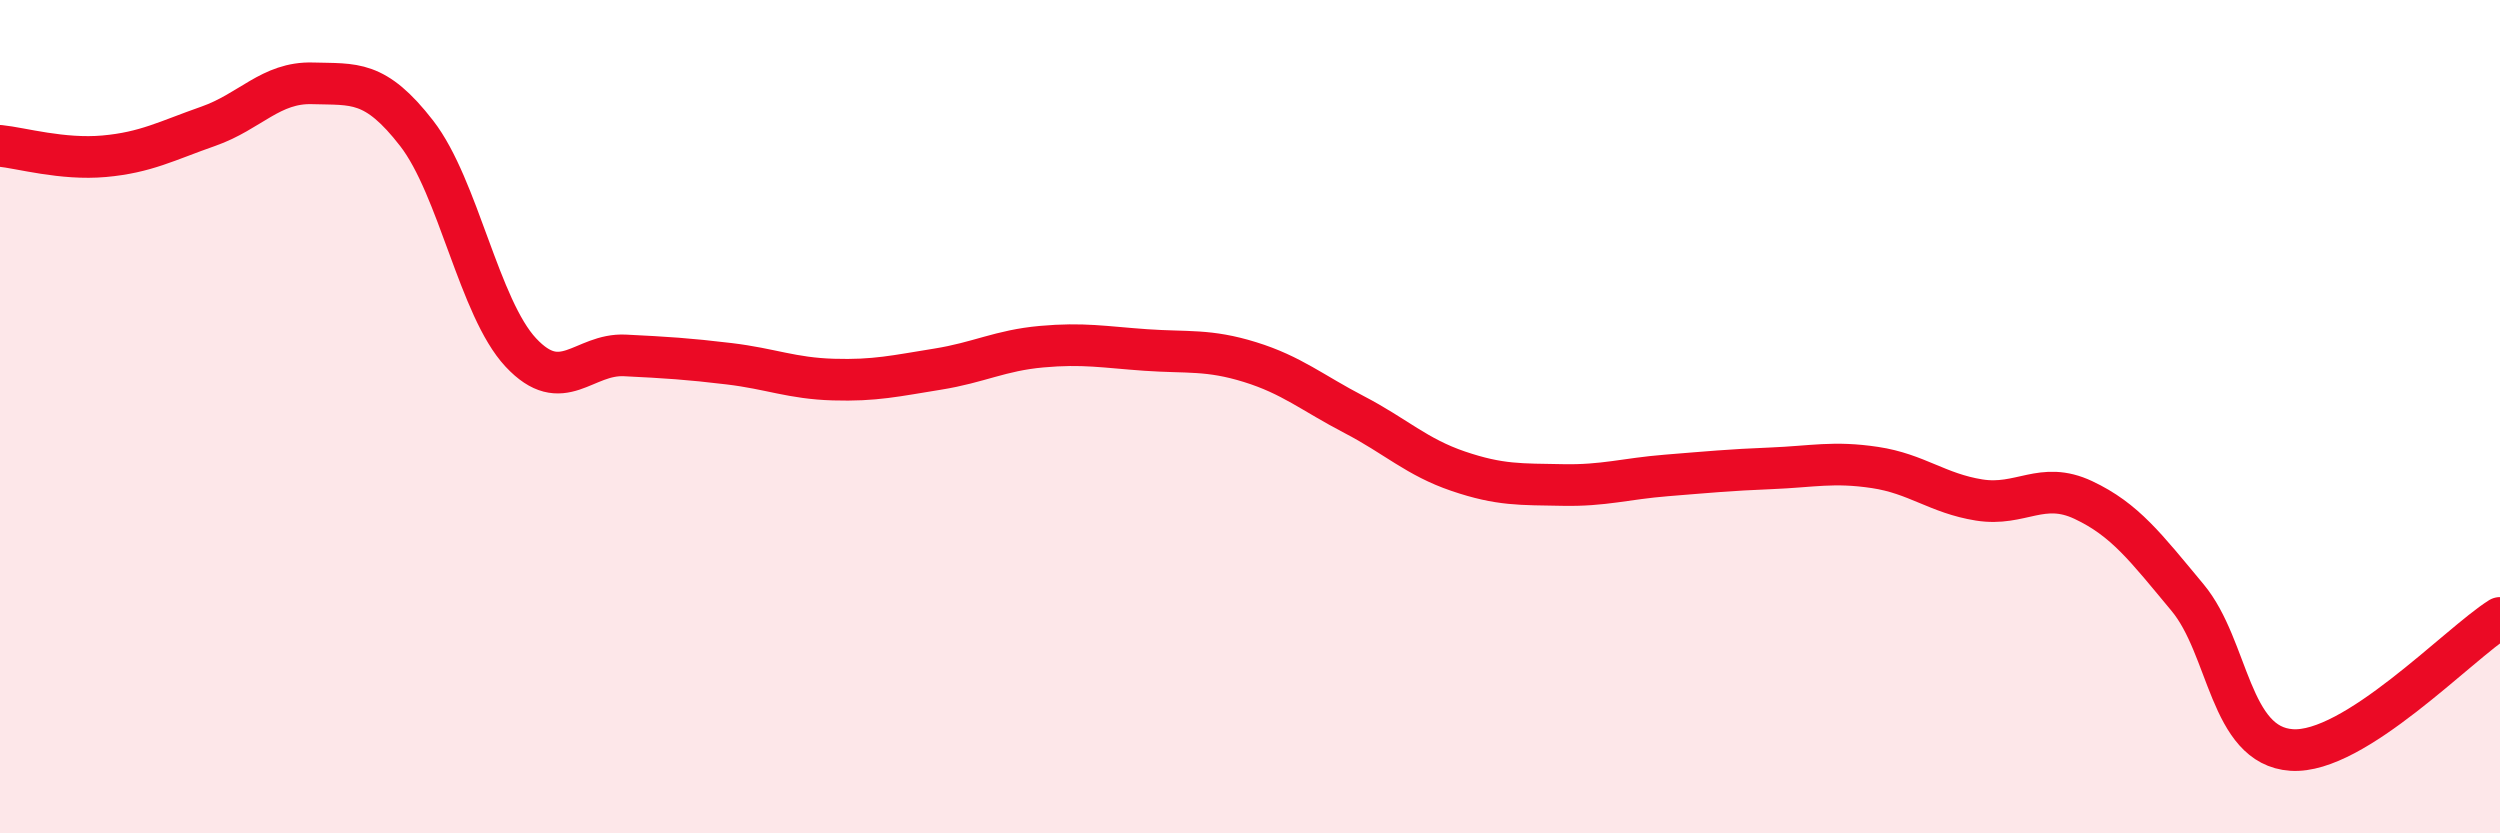
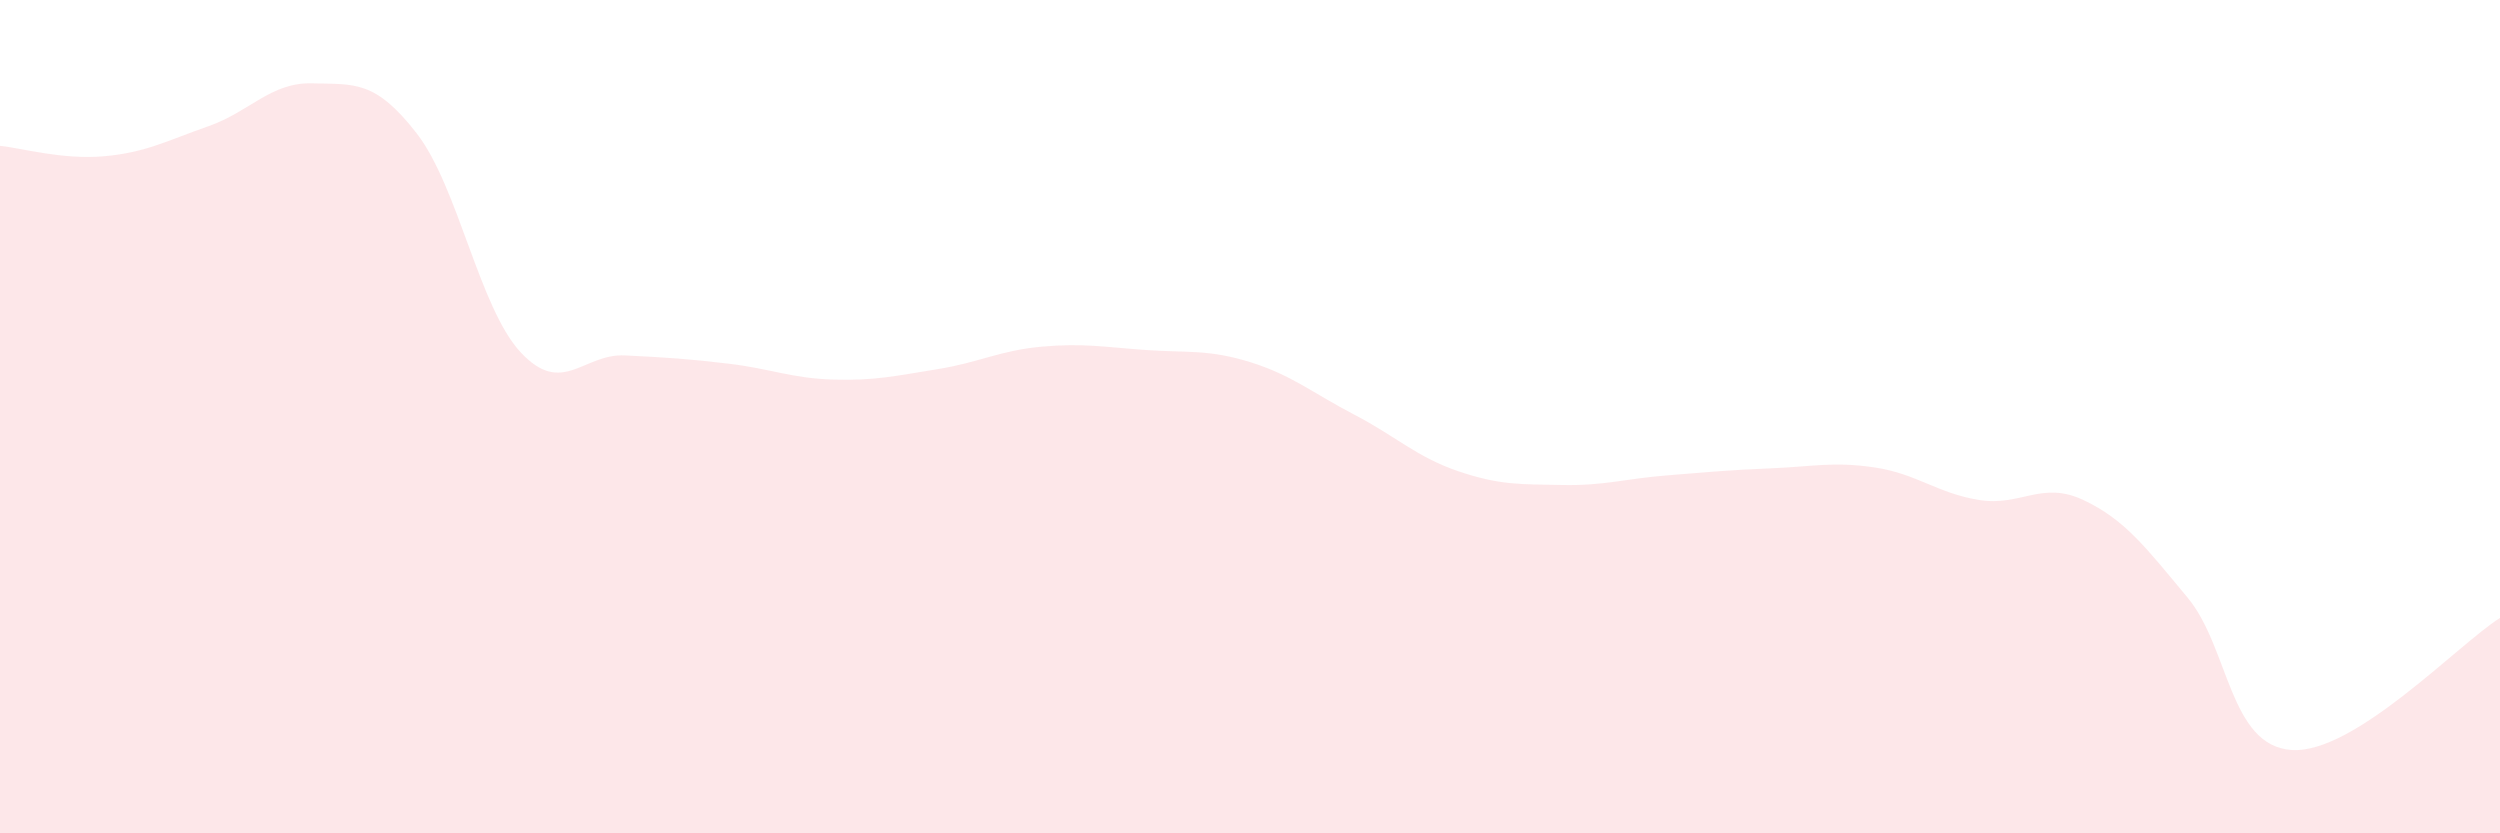
<svg xmlns="http://www.w3.org/2000/svg" width="60" height="20" viewBox="0 0 60 20">
  <path d="M 0,3.5 C 0.5,3.55 1.5,3.84 2.5,3.75 C 3.5,3.66 4,3.38 5,3.03 C 6,2.68 6.5,1.97 7.5,2 C 8.5,2.03 9,1.91 10,3.2 C 11,4.49 11.5,7.39 12.5,8.46 C 13.5,9.53 14,8.48 15,8.53 C 16,8.58 16.5,8.61 17.5,8.73 C 18.5,8.85 19,9.08 20,9.11 C 21,9.14 21.5,9.02 22.5,8.86 C 23.5,8.7 24,8.41 25,8.32 C 26,8.23 26.5,8.33 27.5,8.4 C 28.5,8.47 29,8.38 30,8.69 C 31,9 31.5,9.43 32.5,9.95 C 33.5,10.47 34,10.97 35,11.31 C 36,11.65 36.5,11.62 37.5,11.64 C 38.5,11.66 39,11.49 40,11.41 C 41,11.33 41.5,11.28 42.5,11.24 C 43.5,11.2 44,11.07 45,11.22 C 46,11.37 46.5,11.84 47.5,12 C 48.5,12.16 49,11.53 50,12 C 51,12.47 51.5,13.14 52.5,14.34 C 53.5,15.54 53.5,17.9 55,18 C 56.5,18.1 59,15.46 60,14.83L60 20L0 20Z" fill="#EB0A25" opacity="0.1" stroke-linecap="round" stroke-linejoin="round" />
-   <path d="M 0,3.5 C 0.5,3.55 1.5,3.84 2.5,3.75 C 3.5,3.66 4,3.38 5,3.03 C 6,2.68 6.5,1.97 7.5,2 C 8.5,2.03 9,1.91 10,3.2 C 11,4.49 11.5,7.39 12.5,8.46 C 13.5,9.53 14,8.48 15,8.53 C 16,8.58 16.5,8.61 17.5,8.73 C 18.5,8.85 19,9.08 20,9.11 C 21,9.14 21.5,9.02 22.5,8.86 C 23.5,8.7 24,8.41 25,8.32 C 26,8.23 26.5,8.33 27.5,8.4 C 28.5,8.47 29,8.38 30,8.69 C 31,9 31.5,9.43 32.5,9.95 C 33.5,10.47 34,10.97 35,11.31 C 36,11.65 36.5,11.62 37.5,11.64 C 38.5,11.66 39,11.49 40,11.41 C 41,11.33 41.5,11.28 42.5,11.24 C 43.5,11.2 44,11.07 45,11.22 C 46,11.37 46.5,11.84 47.5,12 C 48.5,12.16 49,11.53 50,12 C 51,12.47 51.5,13.14 52.5,14.34 C 53.5,15.54 53.5,17.9 55,18 C 56.5,18.1 59,15.46 60,14.83" stroke="#EB0A25" stroke-width="1" fill="none" stroke-linecap="round" stroke-linejoin="round" />
</svg>